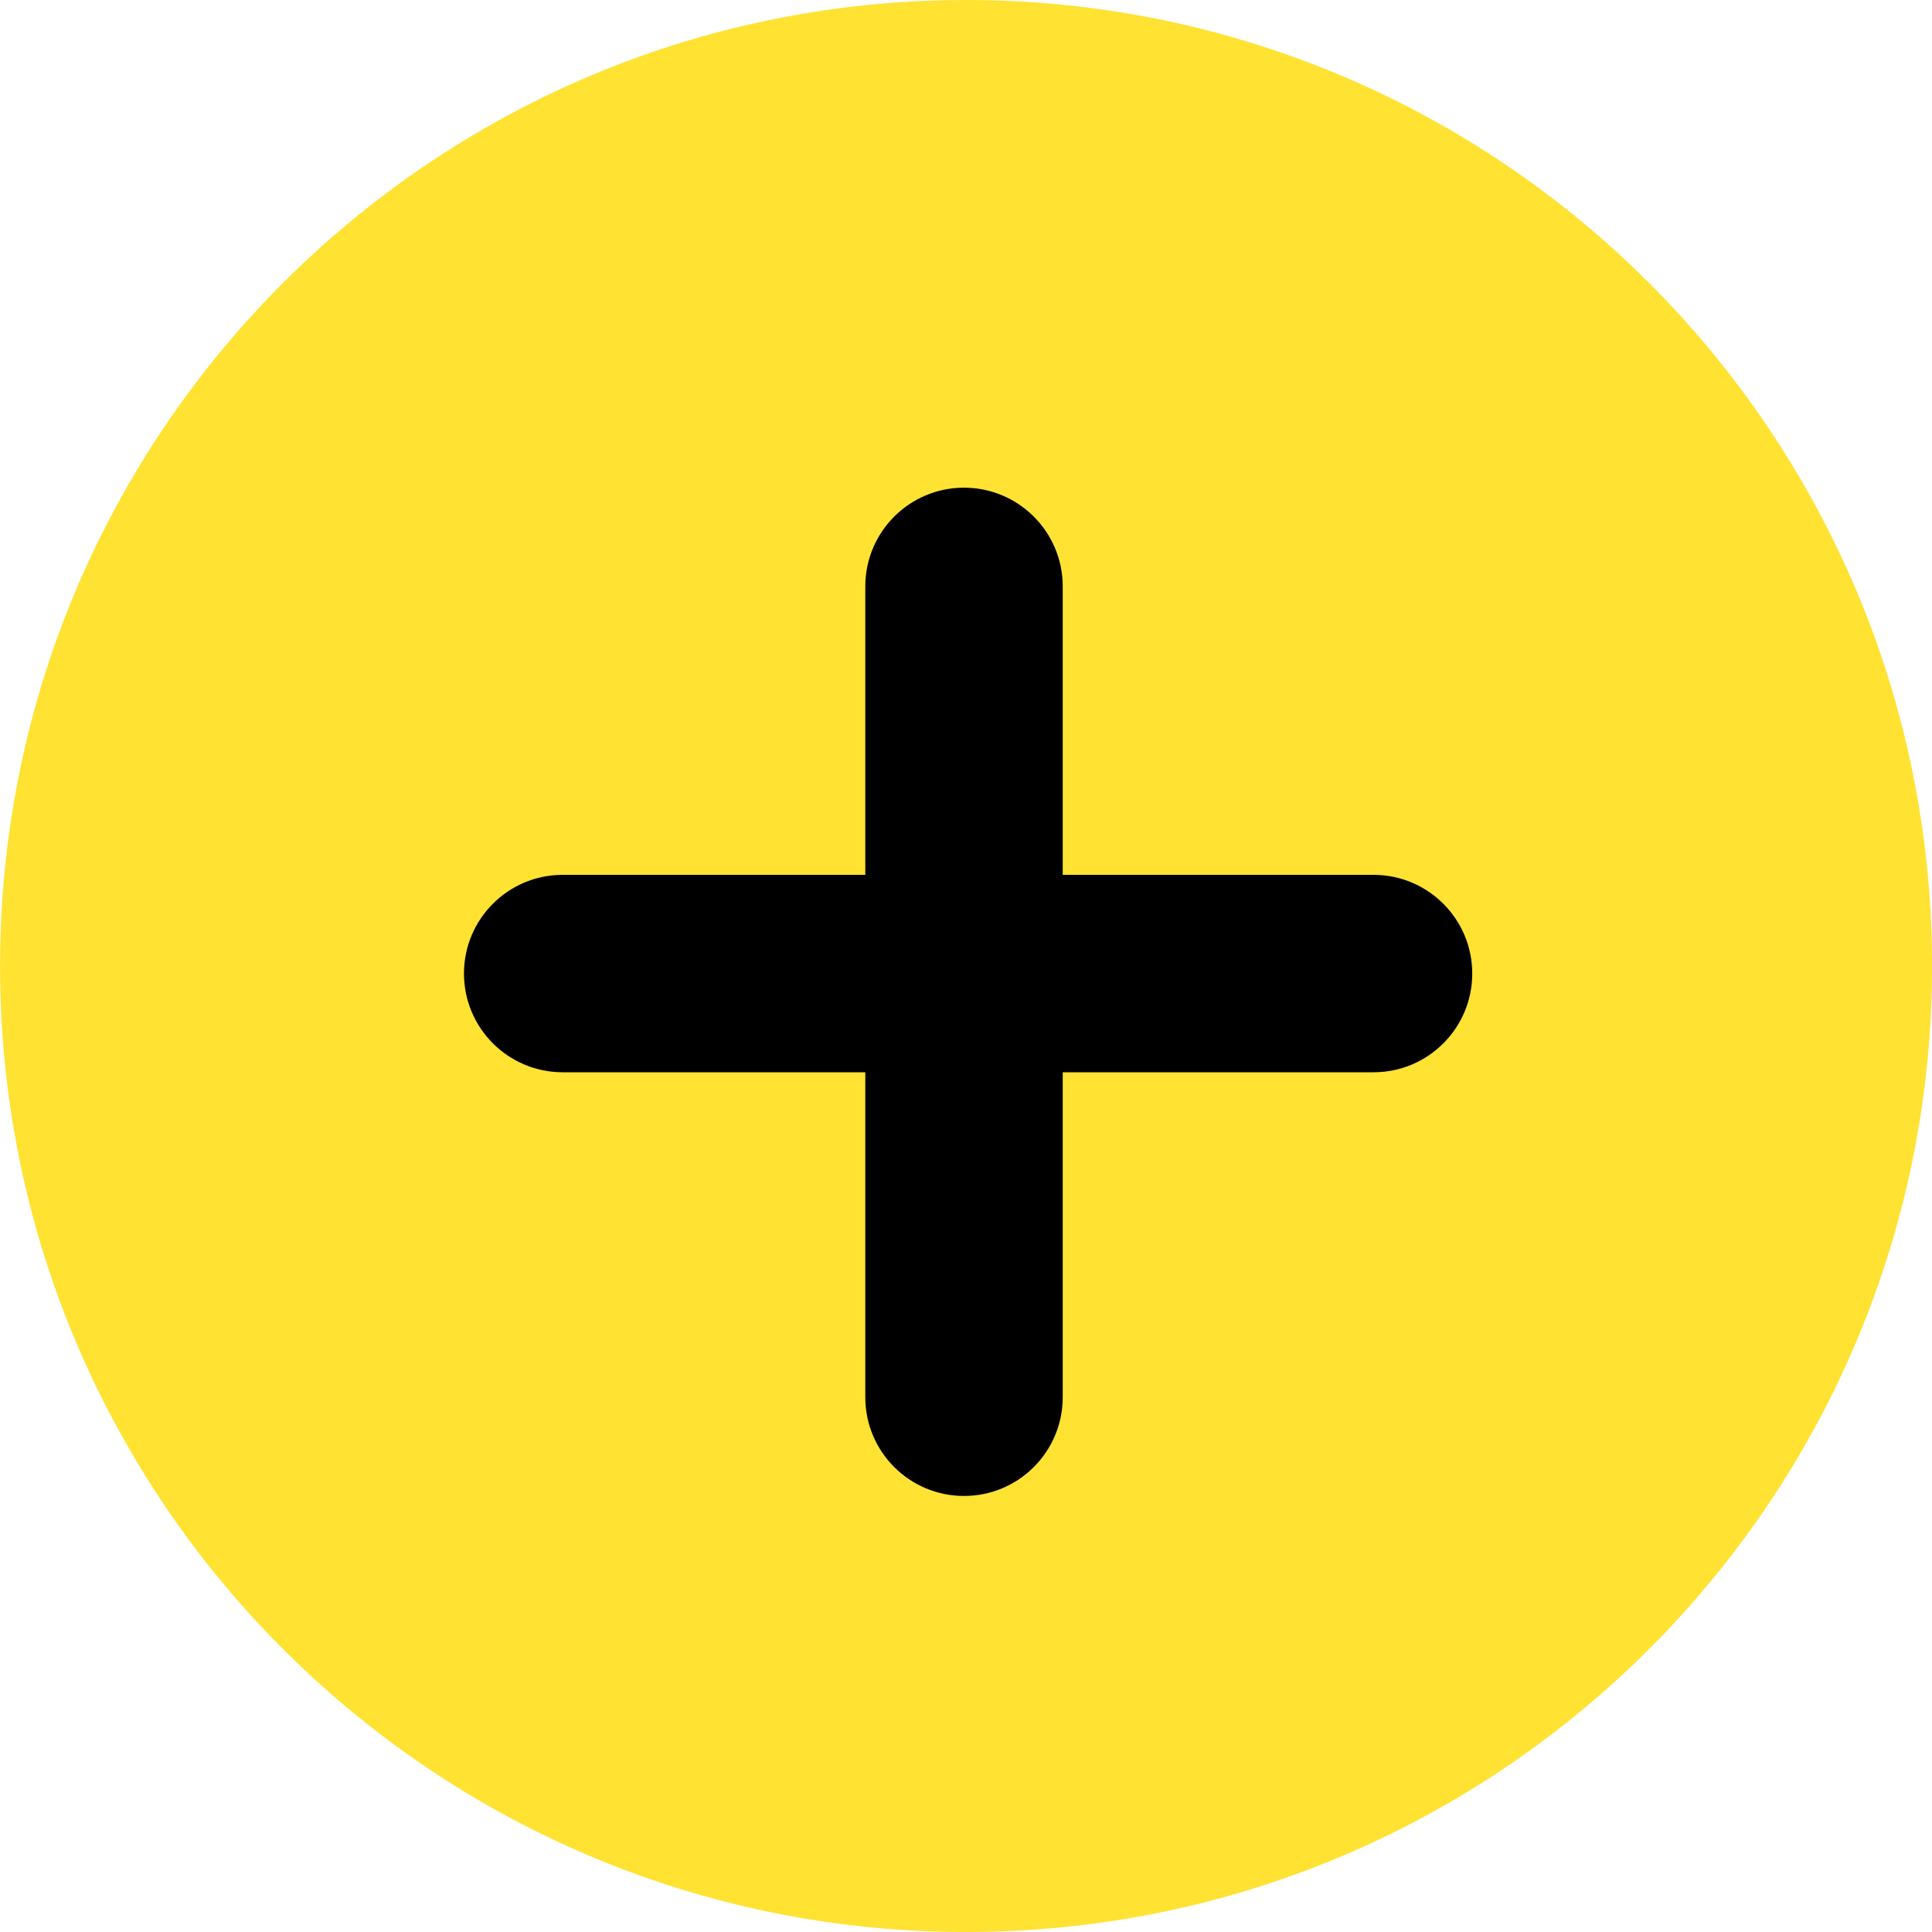
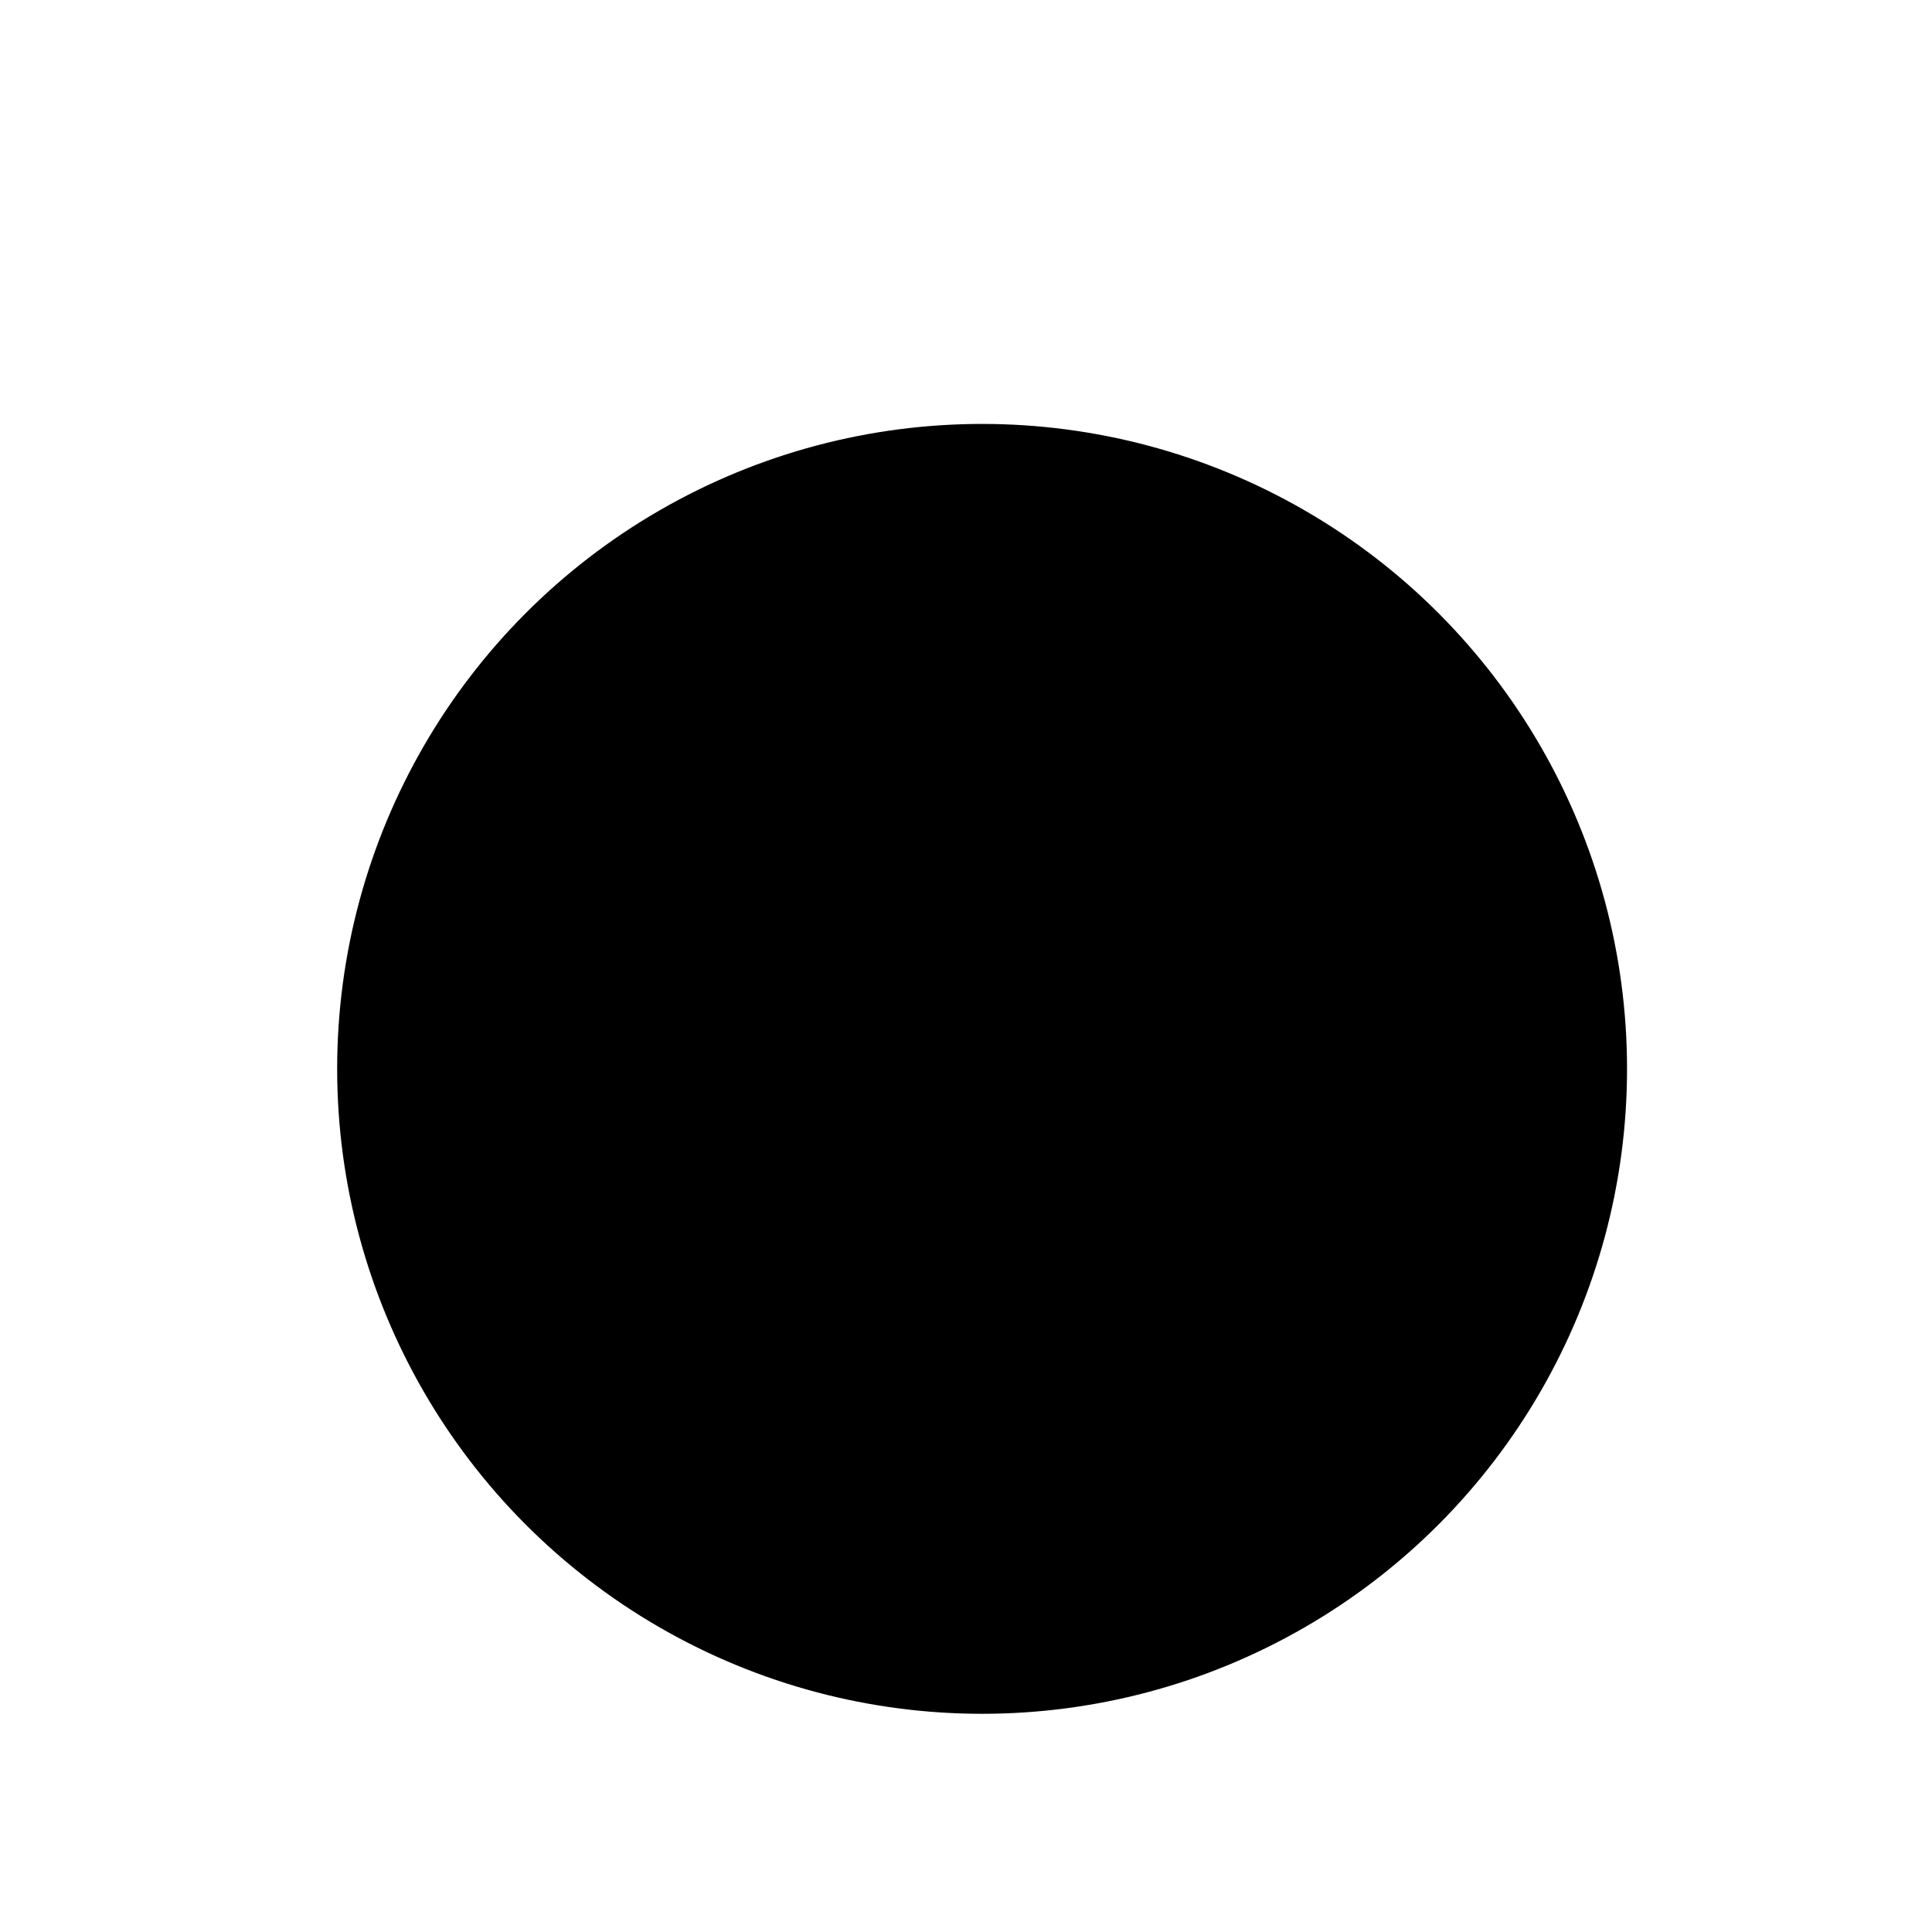
<svg xmlns="http://www.w3.org/2000/svg" width="33" height="33" viewBox="0 0 33 33" fill="none">
  <circle cx="16.775" cy="18.257" r="11.016" fill="black" />
-   <circle cx="16.775" cy="18.257" r="11.016" fill="black" />
-   <circle cx="16.775" cy="18.257" r="11.016" fill="black" />
  <g clip-path="url(#clip0_9_7321)">
-     <path d="M16.501 0C7.388 0 0.001 7.387 0.001 16.5C0.001 25.612 7.388 33 16.5 33C25.613 33 33.001 25.612 33.001 16.5C33.001 7.387 25.613 0 16.501 0ZM23.462 18.315H18.152V23.866C18.152 24.797 17.397 25.552 16.466 25.552C15.534 25.552 14.78 24.797 14.78 23.866V18.315H9.611C8.68 18.315 7.926 17.56 7.925 16.629C7.925 15.698 8.68 14.943 9.611 14.943L14.78 14.943V10.016C14.78 9.085 15.535 8.33 16.465 8.33C17.397 8.33 18.152 9.085 18.152 10.016L18.152 14.943L23.461 14.943C24.392 14.943 25.147 15.698 25.147 16.629C25.147 17.561 24.392 18.315 23.462 18.315Z" fill="#FFE232" />
-   </g>
+     </g>
  <defs>
    <clipPath id="clip0_9_7321">
-       <rect width="33" height="33" fill="white" />
-     </clipPath>
+       </clipPath>
  </defs>
</svg>